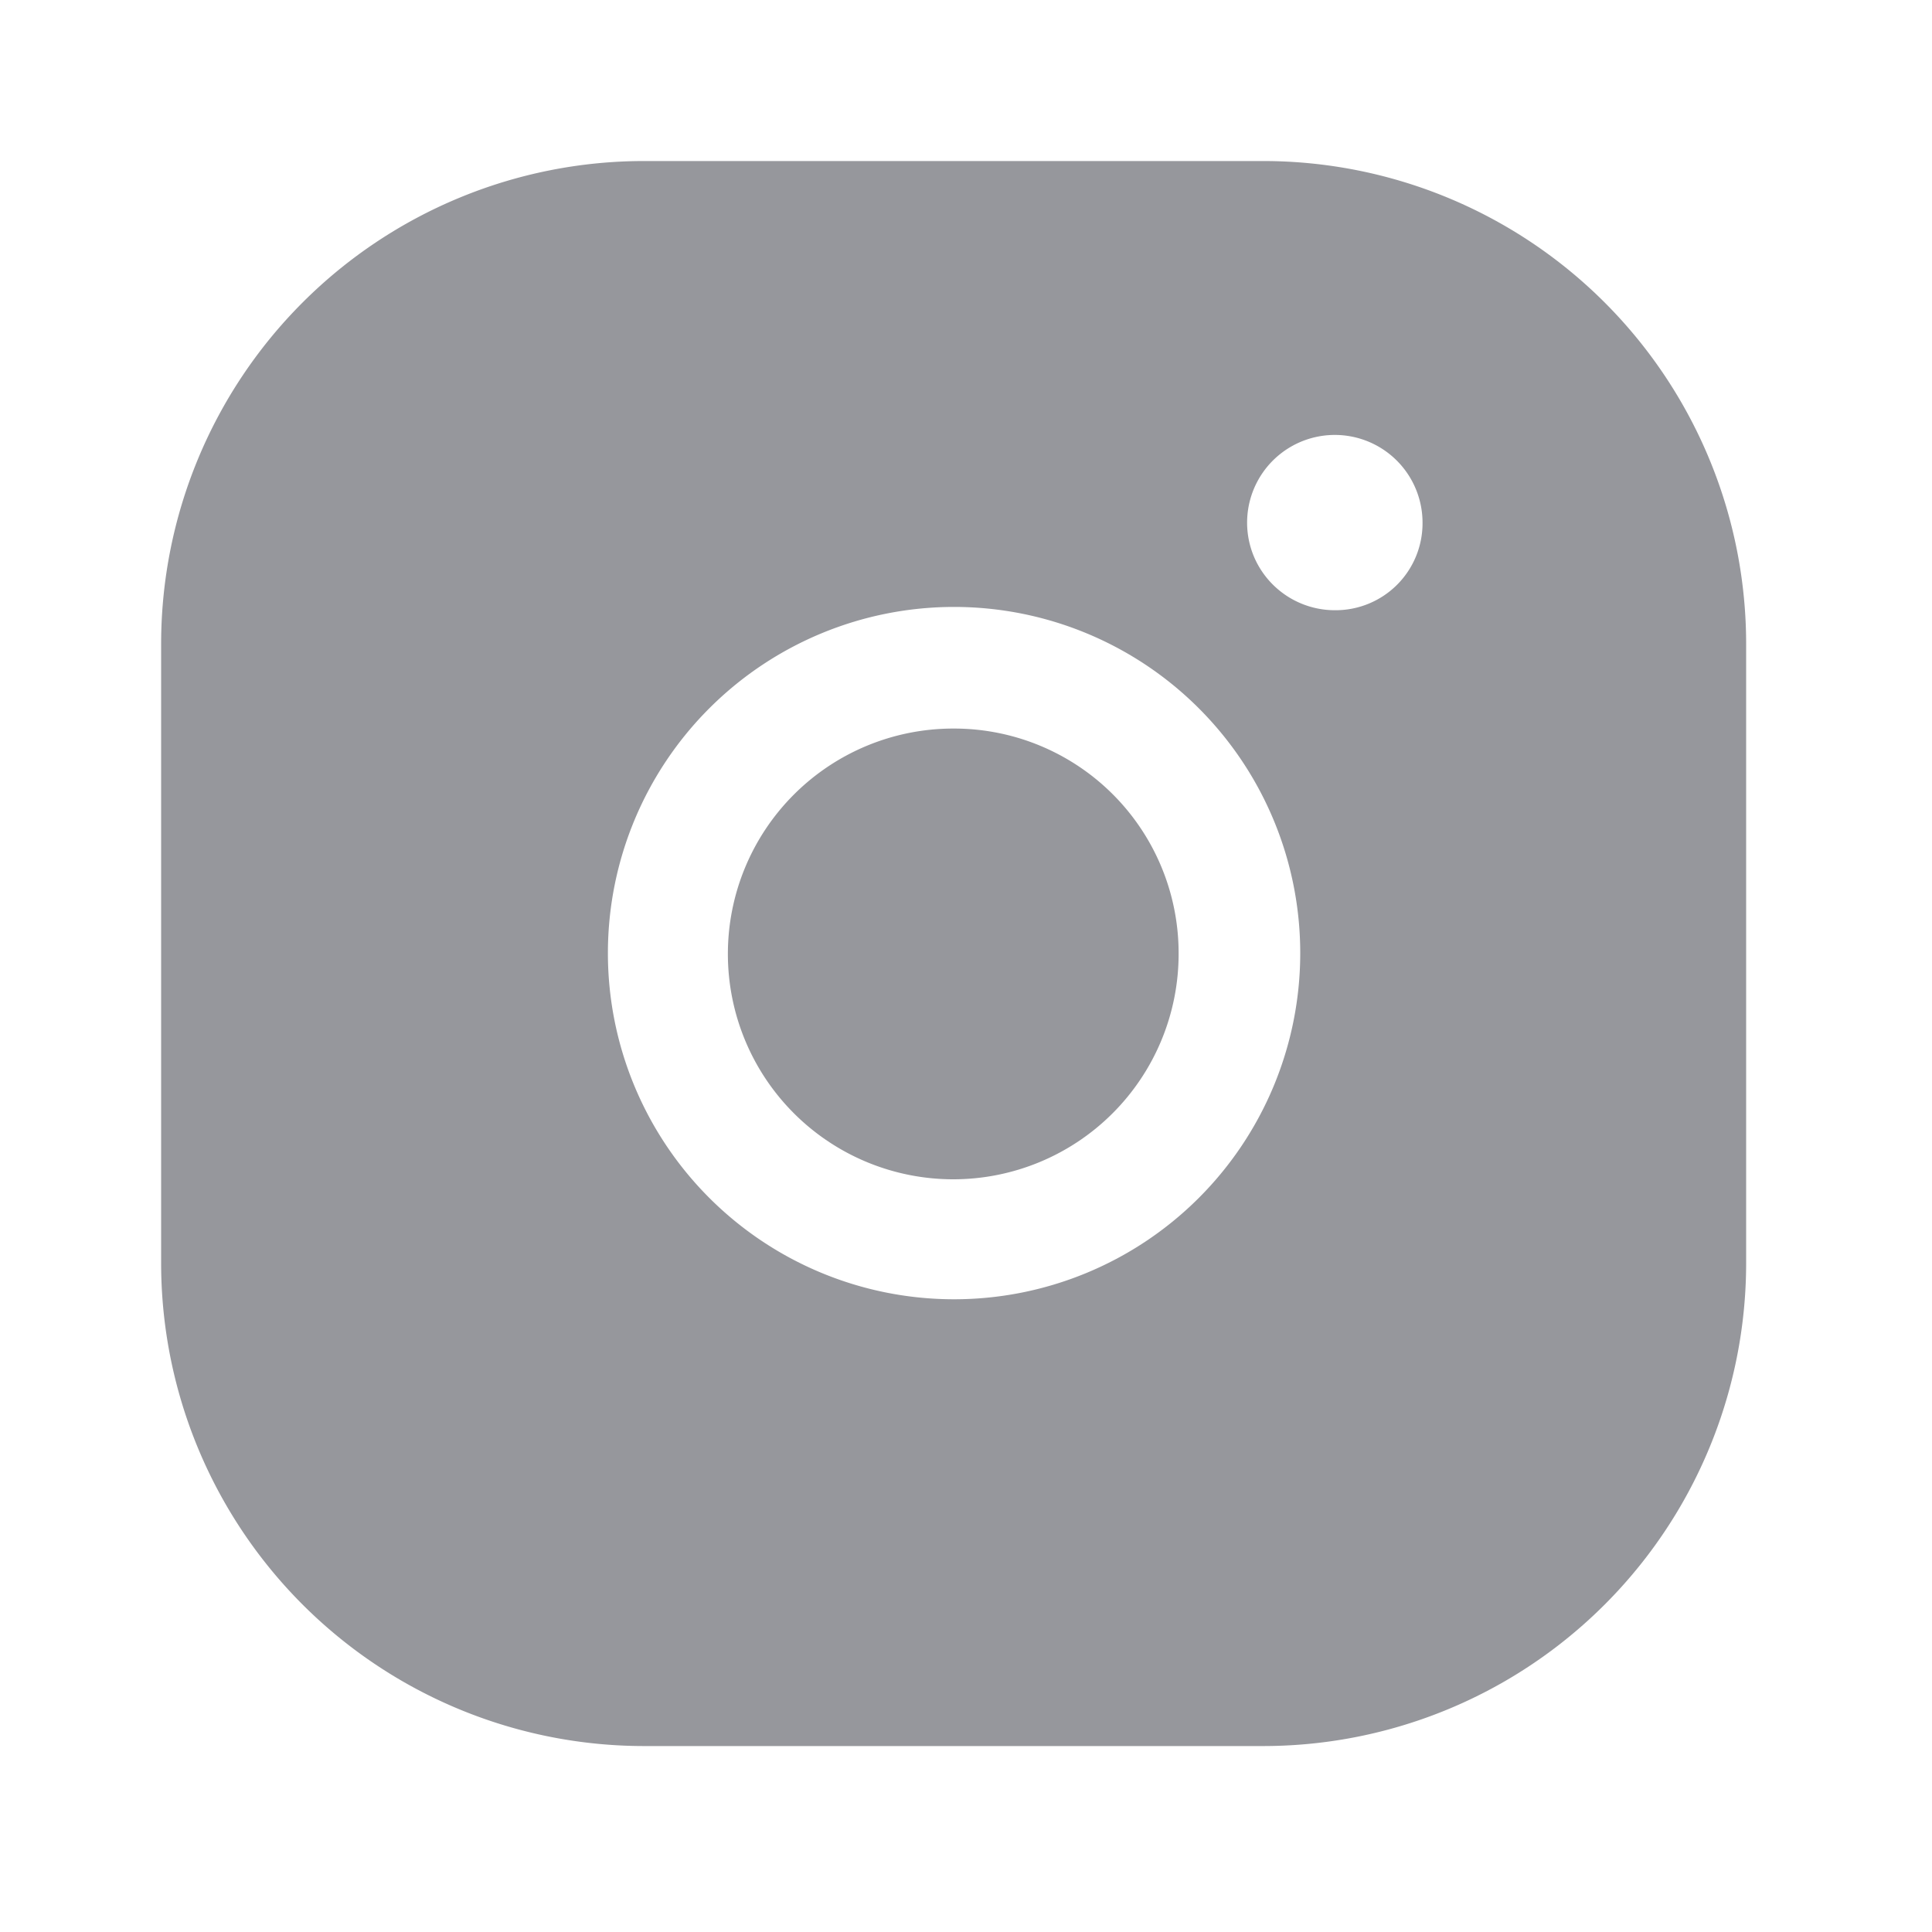
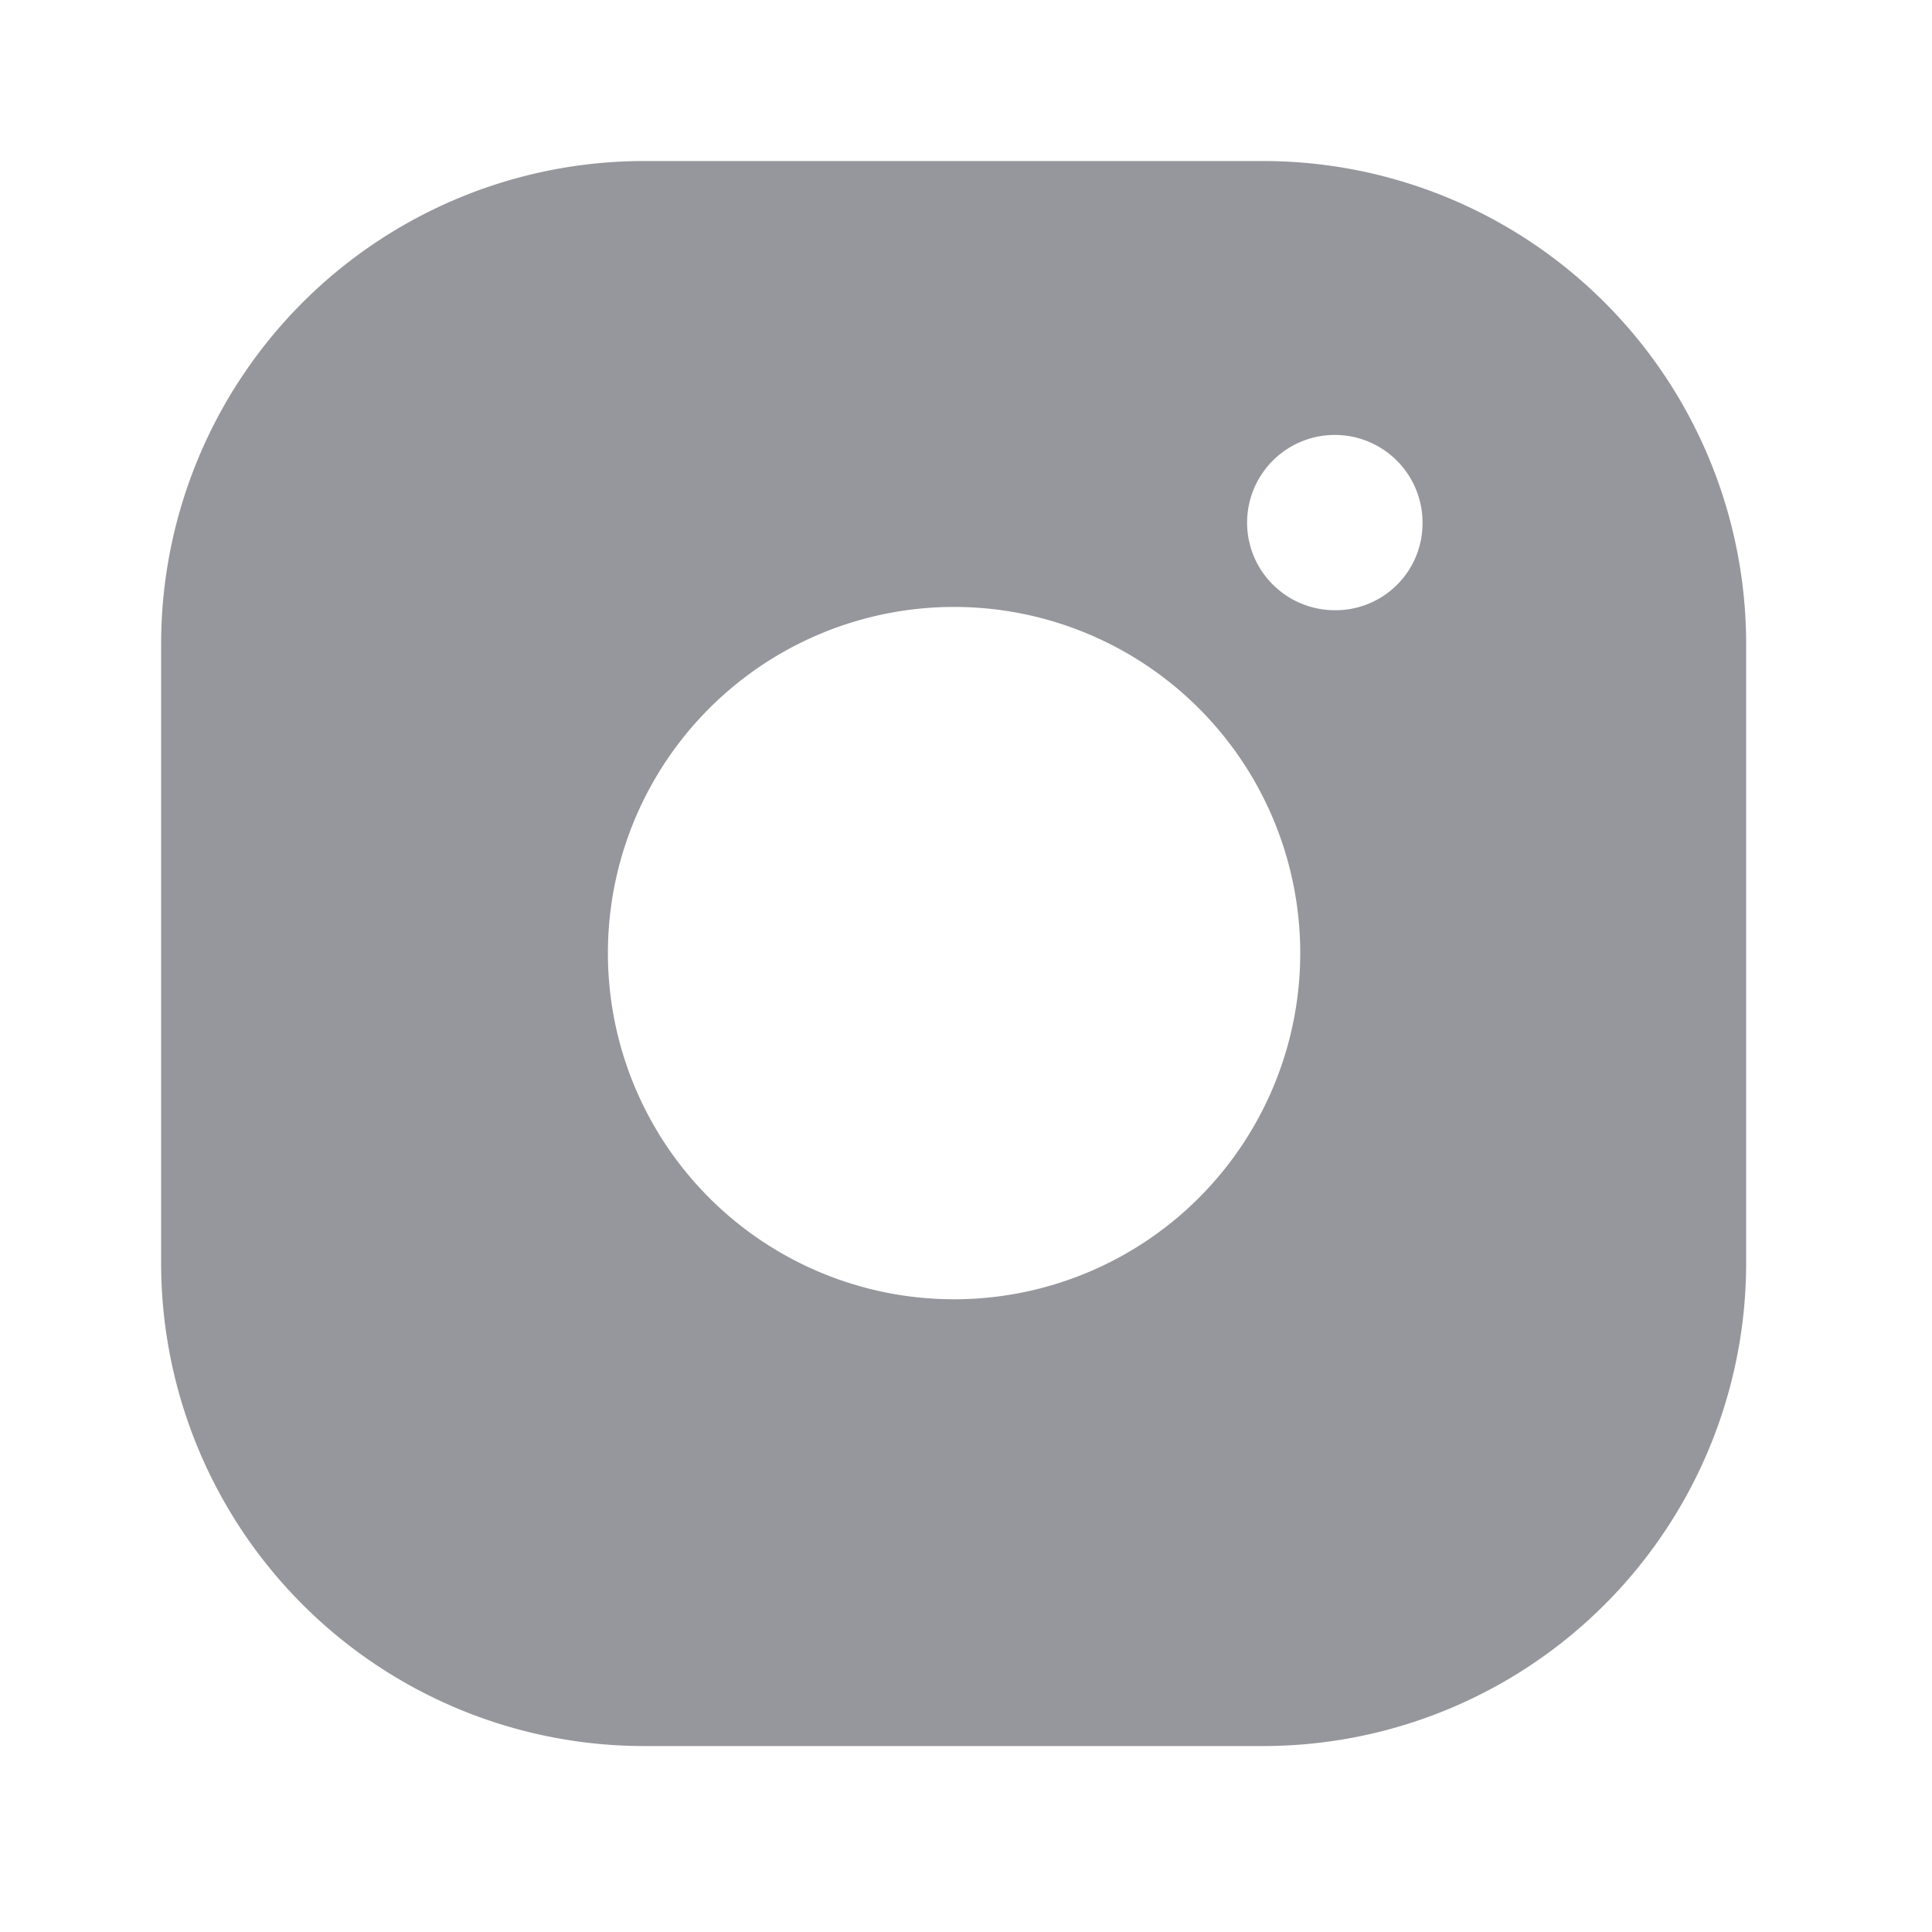
<svg xmlns="http://www.w3.org/2000/svg" width="20" height="20" fill="none">
-   <path fill="#96979C" d="M9.868 7.542a2.333 2.333 0 1 0 2.333 2.333 2.325 2.325 0 0 0-2.333-2.333z" />
  <path fill="#96979C" fill-rule="evenodd" d="M13.076 1.667H6.668a5 5 0 0 0-5 5v6.408a5 5 0 0 0 5 5h6.408a5 5 0 0 0 5-5V6.667a5 5 0 0 0-5-5zM9.868 13.45a3.583 3.583 0 1 1 .017-7.167 3.583 3.583 0 0 1-.017 7.167zm3.112-7.69a.91.91 0 0 0 .846.557.9.9 0 0 0 .9-.9.908.908 0 1 0-1.746.343z" clip-rule="evenodd" />
</svg>